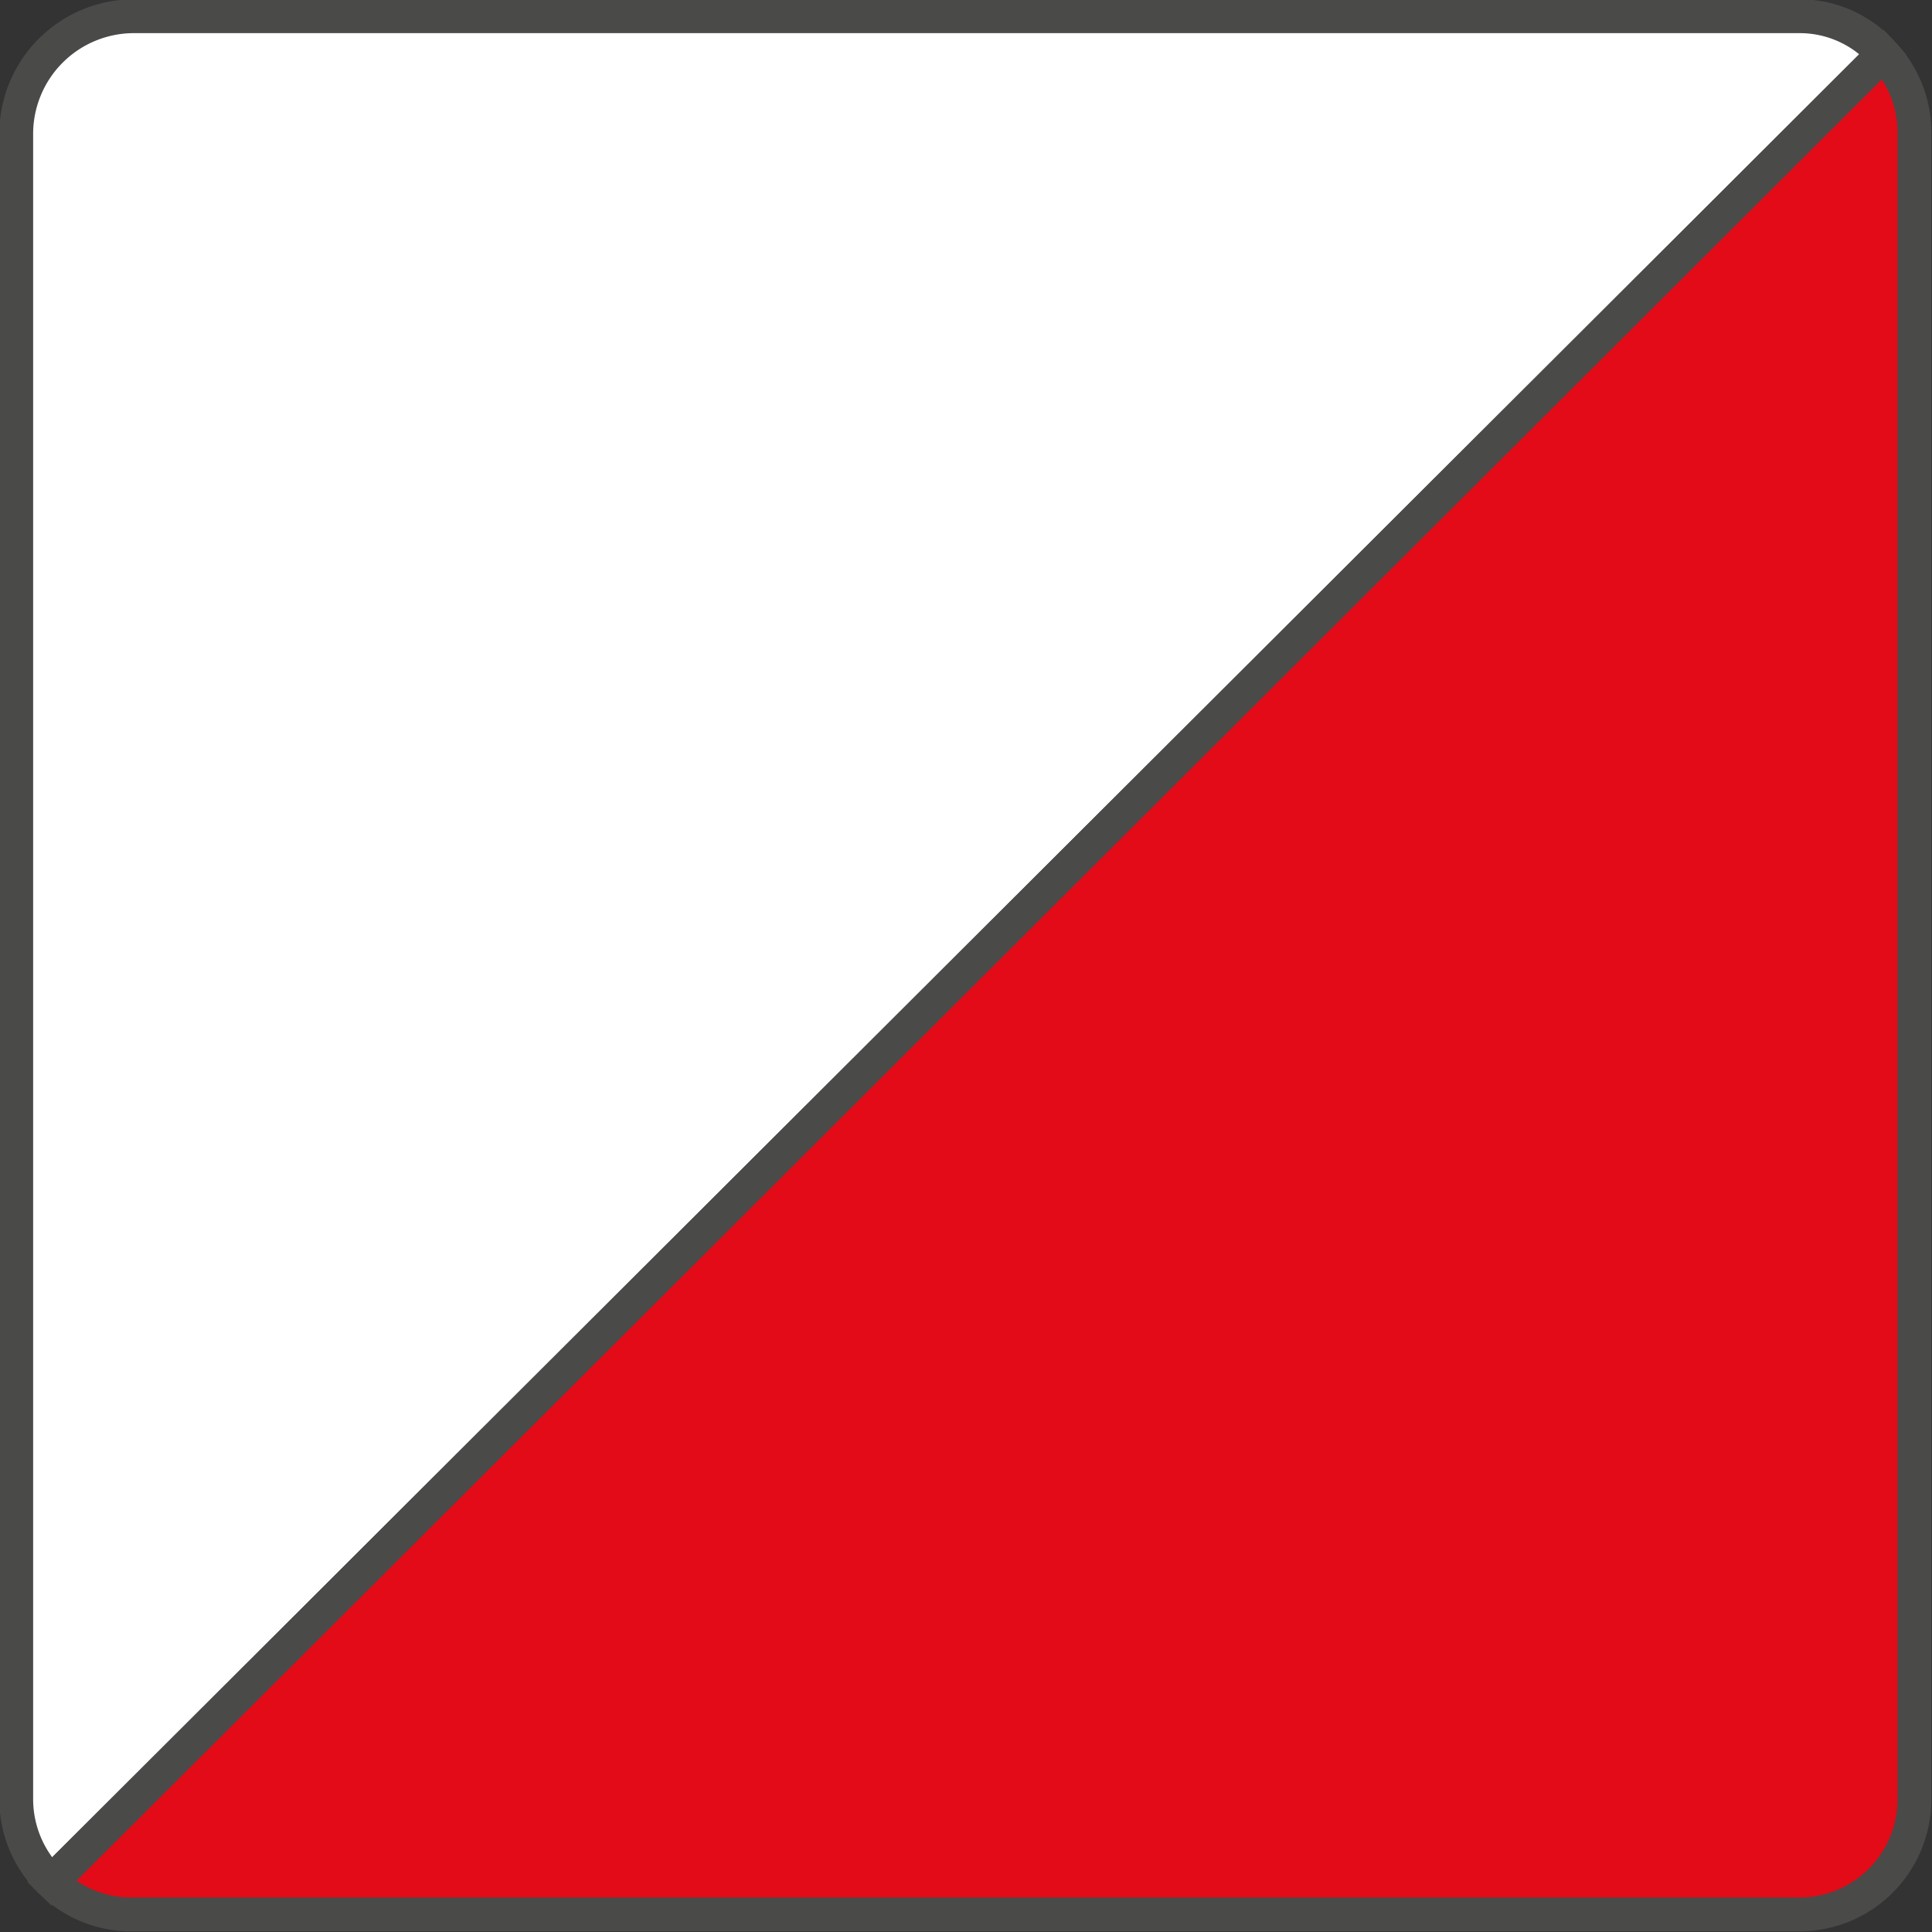
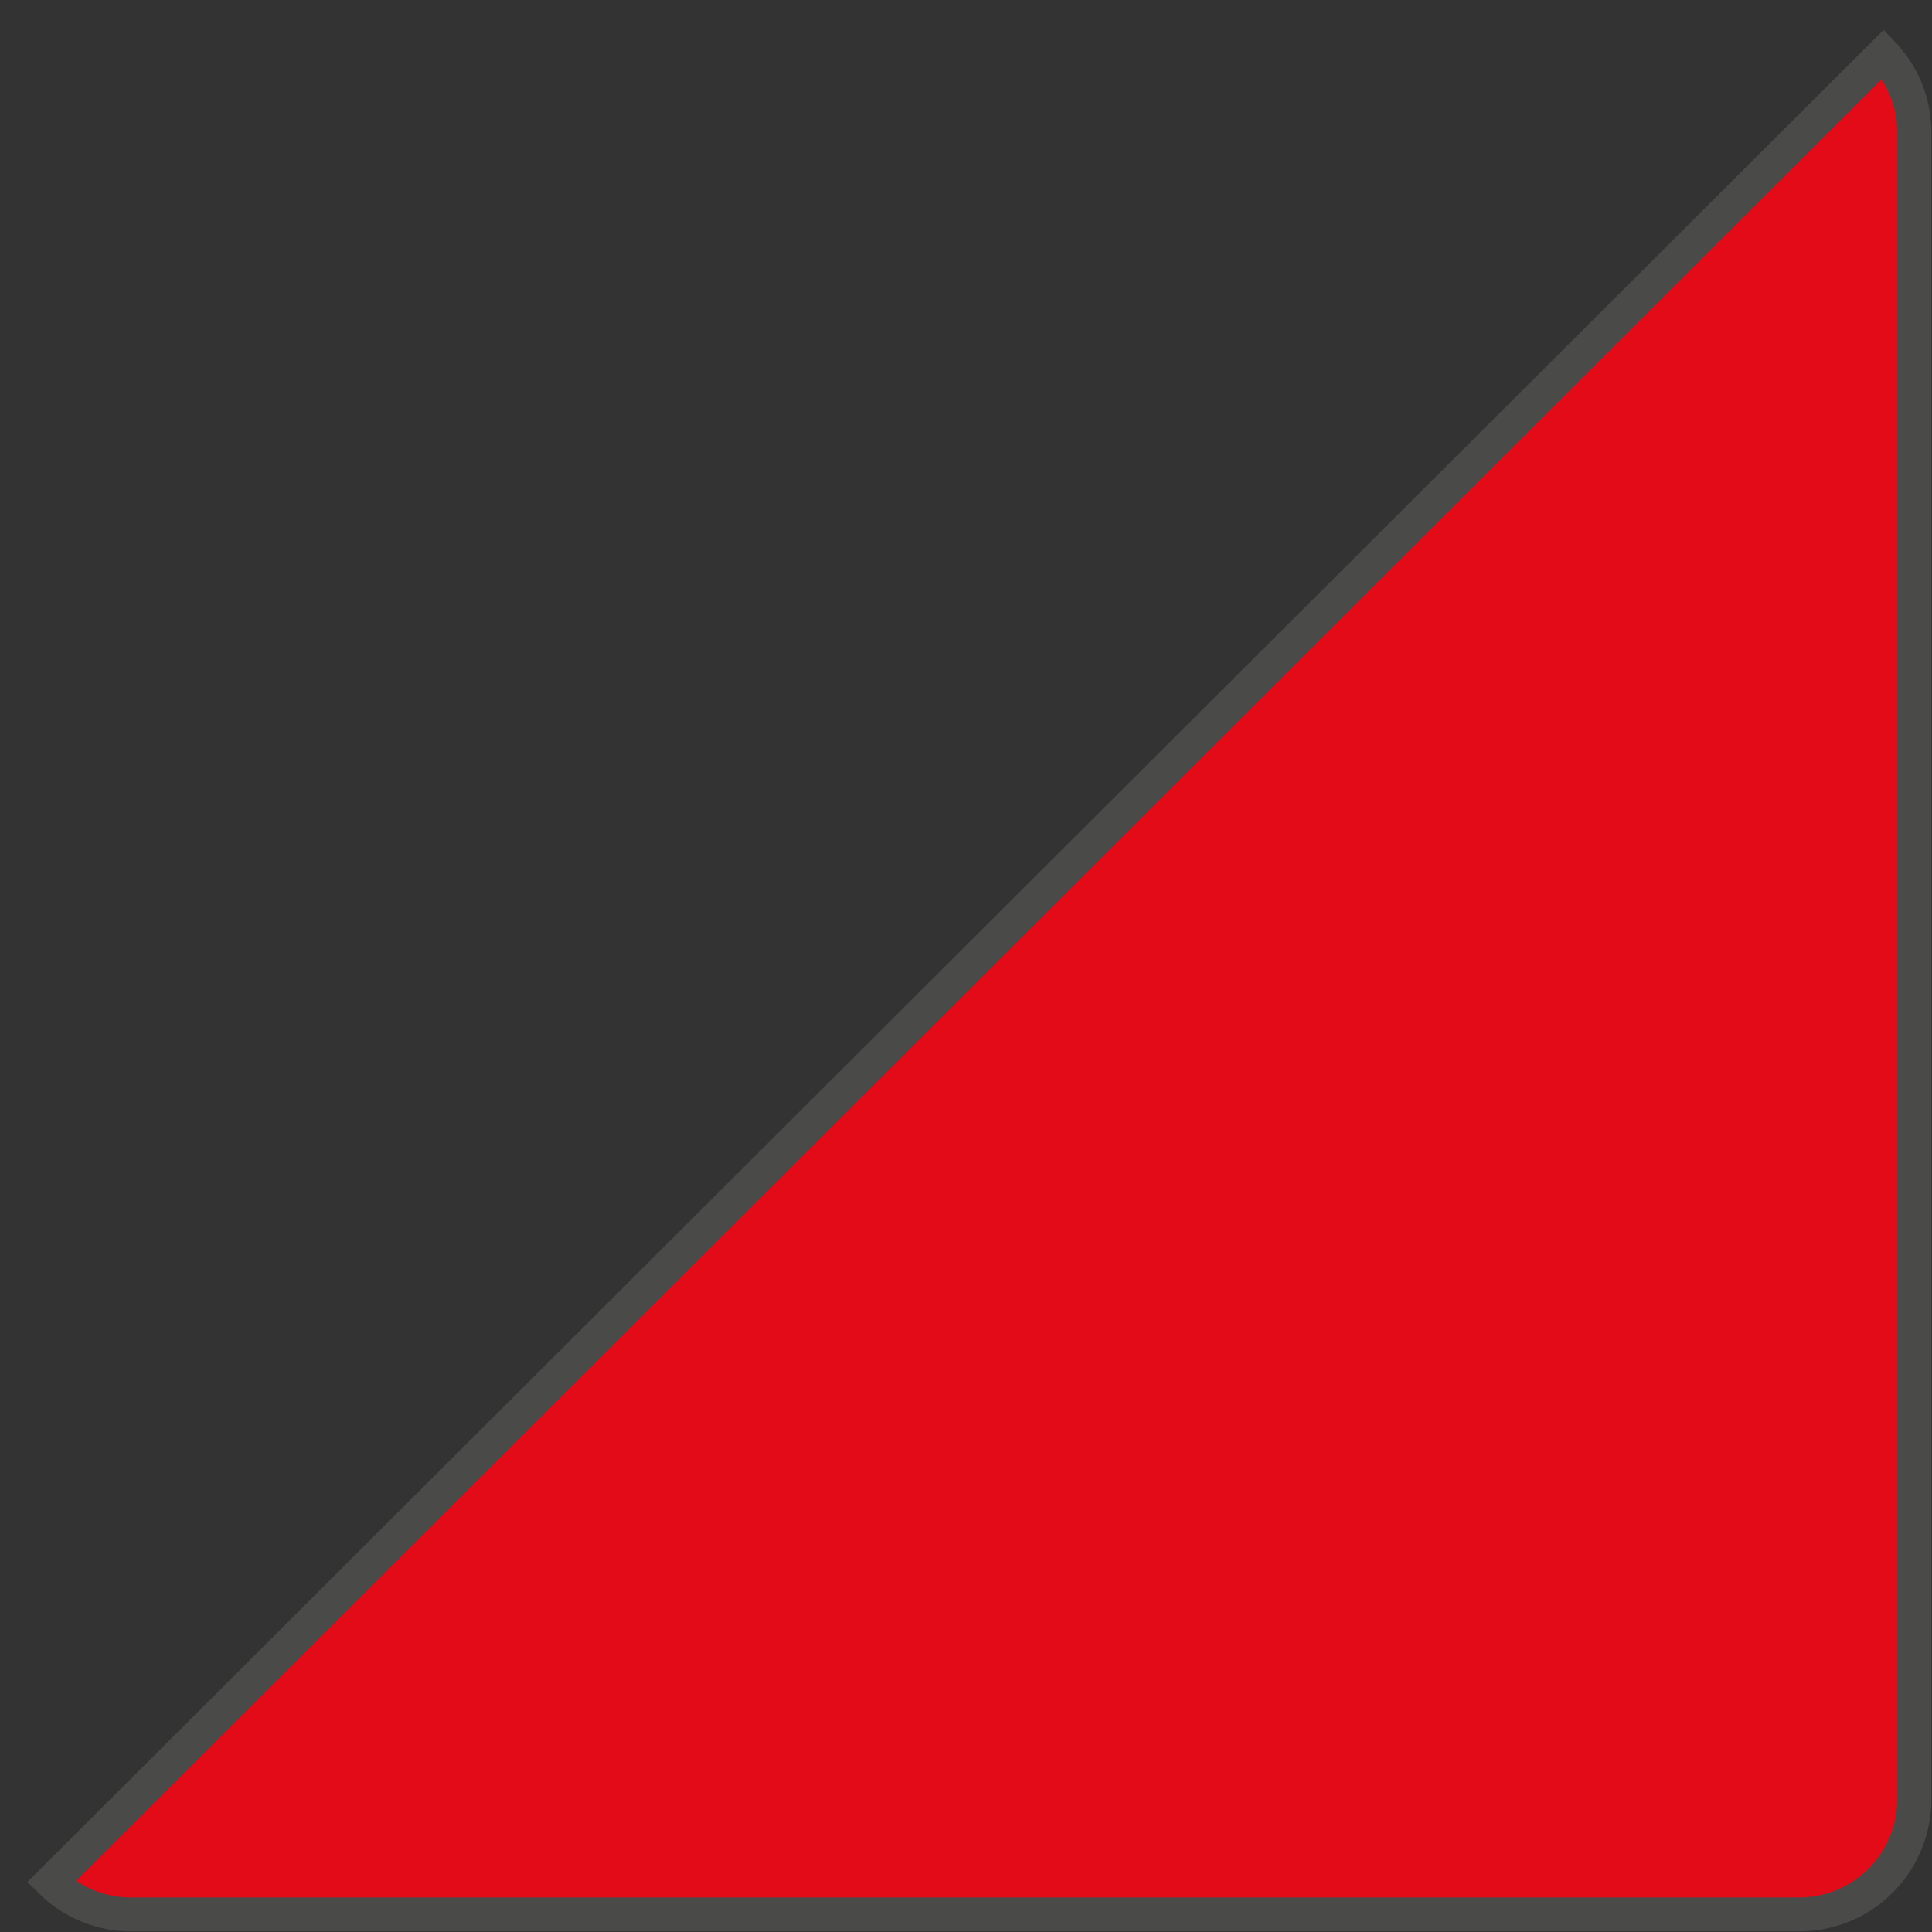
<svg xmlns="http://www.w3.org/2000/svg" viewBox="0 0 14.28 14.28">
  <rect x="0" y="0" width="14.28" height="14.28" fill="#333333" stroke="none" />
  <defs>
    <style>.cls-1{fill:#fff;}.cls-1,.cls-2{stroke:#4a4a49;stroke-miterlimit:10;stroke-width:0.25px;}.cls-2{fill:#e30b17;}</style>
  </defs>
  <title>Risorsa 96</title>
  <g id="Livello_2" data-name="Livello 2">
    <g id="Livello_1-2" data-name="Livello 1">
-       <path class="cls-1" d="M13.3.12H1A.87.87,0,0,0,.12,1V13.3a.85.85,0,0,0,.26.61L13.92.4A.82.82,0,0,0,13.3.12Z" />
      <path class="cls-2" d="M.38,13.91a.84.84,0,0,0,.6.24H13.3a.85.85,0,0,0,.85-.85V1A.84.84,0,0,0,13.92.4Z" />
    </g>
  </g>
</svg>